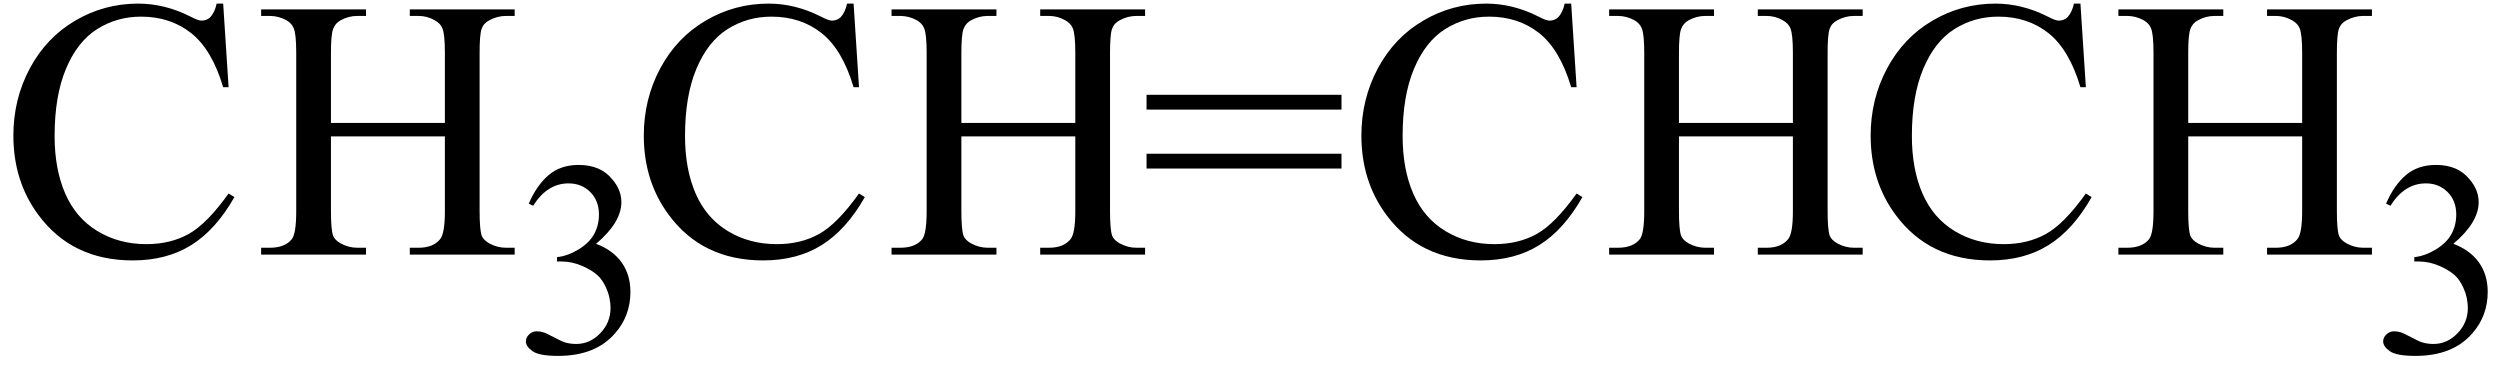
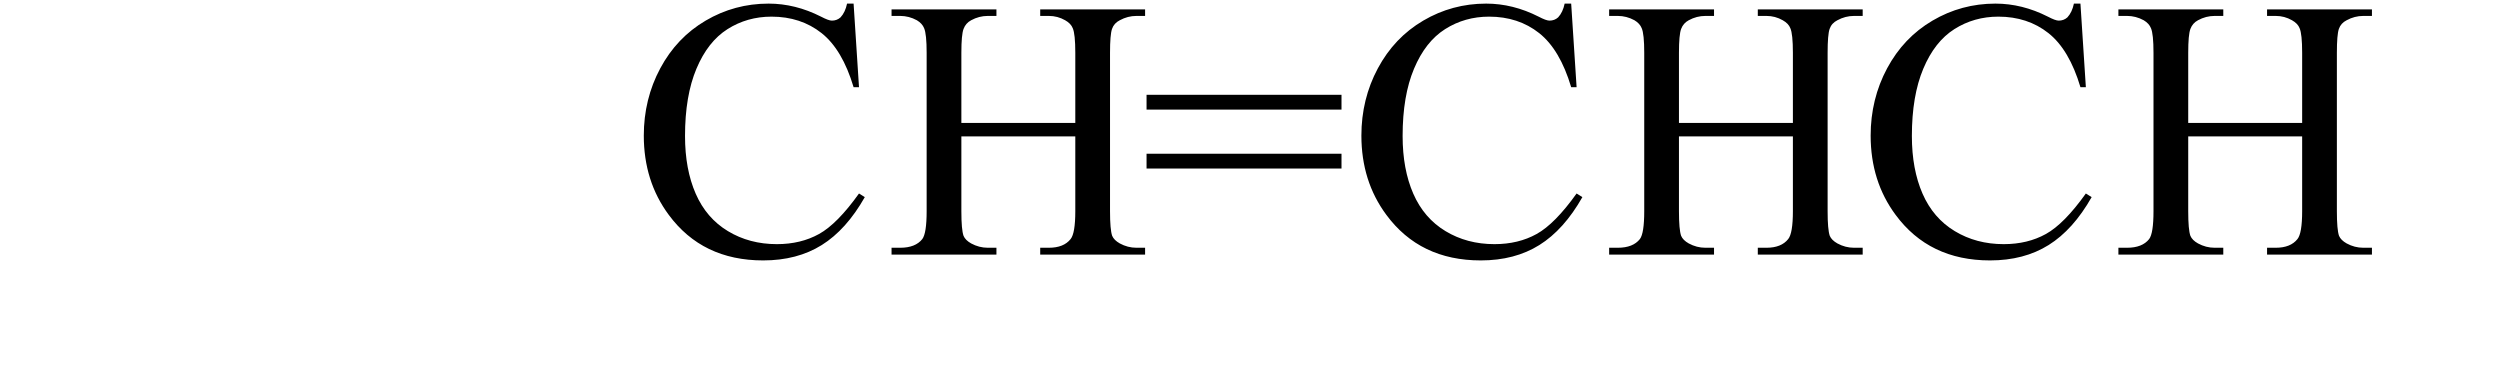
<svg xmlns="http://www.w3.org/2000/svg" stroke-dasharray="none" shape-rendering="auto" font-family="'Dialog'" width="108" text-rendering="auto" fill-opacity="1" contentScriptType="text/ecmascript" color-interpolation="auto" color-rendering="auto" preserveAspectRatio="xMidYMid meet" font-size="12" fill="black" stroke="black" image-rendering="auto" stroke-miterlimit="10" zoomAndPan="magnify" version="1.0" stroke-linecap="square" stroke-linejoin="miter" contentStyleType="text/css" font-style="normal" height="16" stroke-width="1" stroke-dashoffset="0" font-weight="normal" stroke-opacity="1">
  <defs id="genericDefs" />
  <g>
    <g text-rendering="optimizeLegibility" transform="translate(0,11)" color-rendering="optimizeQuality" color-interpolation="linearRGB" image-rendering="optimizeQuality">
-       <path d="M9.641 -10.844 L9.875 -7.234 L9.641 -7.234 Q9.156 -8.859 8.258 -9.57 Q7.359 -10.281 6.094 -10.281 Q5.047 -10.281 4.195 -9.742 Q3.344 -9.203 2.852 -8.031 Q2.359 -6.859 2.359 -5.125 Q2.359 -3.688 2.82 -2.633 Q3.281 -1.578 4.211 -1.016 Q5.141 -0.453 6.328 -0.453 Q7.359 -0.453 8.148 -0.891 Q8.938 -1.328 9.875 -2.641 L10.125 -2.484 Q9.328 -1.078 8.266 -0.414 Q7.203 0.25 5.734 0.25 Q3.109 0.25 1.656 -1.719 Q0.578 -3.172 0.578 -5.141 Q0.578 -6.719 1.289 -8.047 Q2 -9.375 3.25 -10.109 Q4.5 -10.844 5.969 -10.844 Q7.125 -10.844 8.234 -10.281 Q8.562 -10.109 8.703 -10.109 Q8.922 -10.109 9.078 -10.25 Q9.281 -10.469 9.359 -10.844 L9.641 -10.844 ZM14.297 -5.688 L19.219 -5.688 L19.219 -8.719 Q19.219 -9.531 19.109 -9.781 Q19.031 -9.984 18.781 -10.125 Q18.453 -10.312 18.078 -10.312 L17.703 -10.312 L17.703 -10.594 L22.234 -10.594 L22.234 -10.312 L21.859 -10.312 Q21.484 -10.312 21.141 -10.125 Q20.891 -10 20.805 -9.75 Q20.719 -9.5 20.719 -8.719 L20.719 -1.875 Q20.719 -1.078 20.812 -0.812 Q20.891 -0.625 21.141 -0.484 Q21.484 -0.297 21.859 -0.297 L22.234 -0.297 L22.234 0 L17.703 0 L17.703 -0.297 L18.078 -0.297 Q18.719 -0.297 19.016 -0.672 Q19.219 -0.922 19.219 -1.875 L19.219 -5.109 L14.297 -5.109 L14.297 -1.875 Q14.297 -1.078 14.391 -0.812 Q14.469 -0.625 14.719 -0.484 Q15.062 -0.297 15.438 -0.297 L15.812 -0.297 L15.812 0 L11.281 0 L11.281 -0.297 L11.656 -0.297 Q12.312 -0.297 12.609 -0.672 Q12.797 -0.922 12.797 -1.875 L12.797 -8.719 Q12.797 -9.531 12.688 -9.781 Q12.609 -9.984 12.375 -10.125 Q12.031 -10.312 11.656 -10.312 L11.281 -10.312 L11.281 -10.594 L15.812 -10.594 L15.812 -10.312 L15.438 -10.312 Q15.062 -10.312 14.719 -10.125 Q14.484 -10 14.391 -9.75 Q14.297 -9.5 14.297 -8.719 L14.297 -5.688 Z" stroke="none" />
-     </g>
+       </g>
    <g text-rendering="optimizeLegibility" transform="translate(22.234,15.234)" color-rendering="optimizeQuality" color-interpolation="linearRGB" image-rendering="optimizeQuality">
-       <path d="M0.609 -6.438 Q0.953 -7.234 1.469 -7.672 Q1.984 -8.109 2.766 -8.109 Q3.719 -8.109 4.219 -7.484 Q4.609 -7.031 4.609 -6.5 Q4.609 -5.625 3.516 -4.703 Q4.25 -4.422 4.625 -3.891 Q5 -3.359 5 -2.625 Q5 -1.594 4.344 -0.844 Q3.5 0.141 1.875 0.141 Q1.062 0.141 0.773 -0.062 Q0.484 -0.266 0.484 -0.484 Q0.484 -0.656 0.625 -0.789 Q0.766 -0.922 0.953 -0.922 Q1.109 -0.922 1.25 -0.875 Q1.359 -0.844 1.711 -0.656 Q2.062 -0.469 2.188 -0.438 Q2.406 -0.375 2.656 -0.375 Q3.25 -0.375 3.695 -0.836 Q4.141 -1.297 4.141 -1.922 Q4.141 -2.391 3.938 -2.828 Q3.781 -3.156 3.594 -3.328 Q3.344 -3.562 2.906 -3.75 Q2.469 -3.938 2.016 -3.938 L1.828 -3.938 L1.828 -4.125 Q2.281 -4.172 2.75 -4.453 Q3.219 -4.734 3.43 -5.117 Q3.641 -5.5 3.641 -5.969 Q3.641 -6.562 3.266 -6.938 Q2.891 -7.312 2.328 -7.312 Q1.406 -7.312 0.797 -6.344 L0.609 -6.438 Z" stroke="none" />
-     </g>
+       </g>
    <g text-rendering="optimizeLegibility" transform="translate(27.234,11)" color-rendering="optimizeQuality" color-interpolation="linearRGB" image-rendering="optimizeQuality">
      <path d="M9.641 -10.844 L9.875 -7.234 L9.641 -7.234 Q9.156 -8.859 8.258 -9.57 Q7.359 -10.281 6.094 -10.281 Q5.047 -10.281 4.195 -9.742 Q3.344 -9.203 2.852 -8.031 Q2.359 -6.859 2.359 -5.125 Q2.359 -3.688 2.82 -2.633 Q3.281 -1.578 4.211 -1.016 Q5.141 -0.453 6.328 -0.453 Q7.359 -0.453 8.148 -0.891 Q8.938 -1.328 9.875 -2.641 L10.125 -2.484 Q9.328 -1.078 8.266 -0.414 Q7.203 0.25 5.734 0.25 Q3.109 0.25 1.656 -1.719 Q0.578 -3.172 0.578 -5.141 Q0.578 -6.719 1.289 -8.047 Q2 -9.375 3.25 -10.109 Q4.5 -10.844 5.969 -10.844 Q7.125 -10.844 8.234 -10.281 Q8.562 -10.109 8.703 -10.109 Q8.922 -10.109 9.078 -10.25 Q9.281 -10.469 9.359 -10.844 L9.641 -10.844 ZM14.297 -5.688 L19.219 -5.688 L19.219 -8.719 Q19.219 -9.531 19.109 -9.781 Q19.031 -9.984 18.781 -10.125 Q18.453 -10.312 18.078 -10.312 L17.703 -10.312 L17.703 -10.594 L22.234 -10.594 L22.234 -10.312 L21.859 -10.312 Q21.484 -10.312 21.141 -10.125 Q20.891 -10 20.805 -9.75 Q20.719 -9.5 20.719 -8.719 L20.719 -1.875 Q20.719 -1.078 20.812 -0.812 Q20.891 -0.625 21.141 -0.484 Q21.484 -0.297 21.859 -0.297 L22.234 -0.297 L22.234 0 L17.703 0 L17.703 -0.297 L18.078 -0.297 Q18.719 -0.297 19.016 -0.672 Q19.219 -0.922 19.219 -1.875 L19.219 -5.109 L14.297 -5.109 L14.297 -1.875 Q14.297 -1.078 14.391 -0.812 Q14.469 -0.625 14.719 -0.484 Q15.062 -0.297 15.438 -0.297 L15.812 -0.297 L15.812 0 L11.281 0 L11.281 -0.297 L11.656 -0.297 Q12.312 -0.297 12.609 -0.672 Q12.797 -0.922 12.797 -1.875 L12.797 -8.719 Q12.797 -9.531 12.688 -9.781 Q12.609 -9.984 12.375 -10.125 Q12.031 -10.312 11.656 -10.312 L11.281 -10.312 L11.281 -10.594 L15.812 -10.594 L15.812 -10.312 L15.438 -10.312 Q15.062 -10.312 14.719 -10.125 Q14.484 -10 14.391 -9.75 Q14.297 -9.5 14.297 -8.719 L14.297 -5.688 ZM22.297 -6.906 L30.719 -6.906 L30.719 -6.266 L22.297 -6.266 L22.297 -6.906 ZM22.297 -4.359 L30.719 -4.359 L30.719 -3.719 L22.297 -3.719 L22.297 -4.359 ZM40.641 -10.844 L40.875 -7.234 L40.641 -7.234 Q40.156 -8.859 39.258 -9.57 Q38.359 -10.281 37.094 -10.281 Q36.047 -10.281 35.195 -9.742 Q34.344 -9.203 33.852 -8.031 Q33.359 -6.859 33.359 -5.125 Q33.359 -3.688 33.82 -2.633 Q34.281 -1.578 35.211 -1.016 Q36.141 -0.453 37.328 -0.453 Q38.359 -0.453 39.148 -0.891 Q39.938 -1.328 40.875 -2.641 L41.125 -2.484 Q40.328 -1.078 39.266 -0.414 Q38.203 0.25 36.734 0.25 Q34.109 0.25 32.656 -1.719 Q31.578 -3.172 31.578 -5.141 Q31.578 -6.719 32.289 -8.047 Q33 -9.375 34.25 -10.109 Q35.5 -10.844 36.969 -10.844 Q38.125 -10.844 39.234 -10.281 Q39.562 -10.109 39.703 -10.109 Q39.922 -10.109 40.078 -10.25 Q40.281 -10.469 40.359 -10.844 L40.641 -10.844 ZM45.297 -5.688 L50.219 -5.688 L50.219 -8.719 Q50.219 -9.531 50.109 -9.781 Q50.031 -9.984 49.781 -10.125 Q49.453 -10.312 49.078 -10.312 L48.703 -10.312 L48.703 -10.594 L53.234 -10.594 L53.234 -10.312 L52.859 -10.312 Q52.484 -10.312 52.141 -10.125 Q51.891 -10 51.805 -9.75 Q51.719 -9.5 51.719 -8.719 L51.719 -1.875 Q51.719 -1.078 51.812 -0.812 Q51.891 -0.625 52.141 -0.484 Q52.484 -0.297 52.859 -0.297 L53.234 -0.297 L53.234 0 L48.703 0 L48.703 -0.297 L49.078 -0.297 Q49.719 -0.297 50.016 -0.672 Q50.219 -0.922 50.219 -1.875 L50.219 -5.109 L45.297 -5.109 L45.297 -1.875 Q45.297 -1.078 45.391 -0.812 Q45.469 -0.625 45.719 -0.484 Q46.062 -0.297 46.438 -0.297 L46.812 -0.297 L46.812 0 L42.281 0 L42.281 -0.297 L42.656 -0.297 Q43.312 -0.297 43.609 -0.672 Q43.797 -0.922 43.797 -1.875 L43.797 -8.719 Q43.797 -9.531 43.688 -9.781 Q43.609 -9.984 43.375 -10.125 Q43.031 -10.312 42.656 -10.312 L42.281 -10.312 L42.281 -10.594 L46.812 -10.594 L46.812 -10.312 L46.438 -10.312 Q46.062 -10.312 45.719 -10.125 Q45.484 -10 45.391 -9.75 Q45.297 -9.5 45.297 -8.719 L45.297 -5.688 ZM62.641 -10.844 L62.875 -7.234 L62.641 -7.234 Q62.156 -8.859 61.258 -9.57 Q60.359 -10.281 59.094 -10.281 Q58.047 -10.281 57.195 -9.742 Q56.344 -9.203 55.852 -8.031 Q55.359 -6.859 55.359 -5.125 Q55.359 -3.688 55.82 -2.633 Q56.281 -1.578 57.211 -1.016 Q58.141 -0.453 59.328 -0.453 Q60.359 -0.453 61.148 -0.891 Q61.938 -1.328 62.875 -2.641 L63.125 -2.484 Q62.328 -1.078 61.266 -0.414 Q60.203 0.25 58.734 0.25 Q56.109 0.25 54.656 -1.719 Q53.578 -3.172 53.578 -5.141 Q53.578 -6.719 54.289 -8.047 Q55 -9.375 56.25 -10.109 Q57.5 -10.844 58.969 -10.844 Q60.125 -10.844 61.234 -10.281 Q61.562 -10.109 61.703 -10.109 Q61.922 -10.109 62.078 -10.25 Q62.281 -10.469 62.359 -10.844 L62.641 -10.844 ZM67.297 -5.688 L72.219 -5.688 L72.219 -8.719 Q72.219 -9.531 72.109 -9.781 Q72.031 -9.984 71.781 -10.125 Q71.453 -10.312 71.078 -10.312 L70.703 -10.312 L70.703 -10.594 L75.234 -10.594 L75.234 -10.312 L74.859 -10.312 Q74.484 -10.312 74.141 -10.125 Q73.891 -10 73.805 -9.75 Q73.719 -9.5 73.719 -8.719 L73.719 -1.875 Q73.719 -1.078 73.812 -0.812 Q73.891 -0.625 74.141 -0.484 Q74.484 -0.297 74.859 -0.297 L75.234 -0.297 L75.234 0 L70.703 0 L70.703 -0.297 L71.078 -0.297 Q71.719 -0.297 72.016 -0.672 Q72.219 -0.922 72.219 -1.875 L72.219 -5.109 L67.297 -5.109 L67.297 -1.875 Q67.297 -1.078 67.391 -0.812 Q67.469 -0.625 67.719 -0.484 Q68.062 -0.297 68.438 -0.297 L68.812 -0.297 L68.812 0 L64.281 0 L64.281 -0.297 L64.656 -0.297 Q65.312 -0.297 65.609 -0.672 Q65.797 -0.922 65.797 -1.875 L65.797 -8.719 Q65.797 -9.531 65.688 -9.781 Q65.609 -9.984 65.375 -10.125 Q65.031 -10.312 64.656 -10.312 L64.281 -10.312 L64.281 -10.594 L68.812 -10.594 L68.812 -10.312 L68.438 -10.312 Q68.062 -10.312 67.719 -10.125 Q67.484 -10 67.391 -9.75 Q67.297 -9.5 67.297 -8.719 L67.297 -5.688 Z" stroke="none" />
    </g>
    <g text-rendering="optimizeLegibility" transform="translate(102.469,15.234)" color-rendering="optimizeQuality" color-interpolation="linearRGB" image-rendering="optimizeQuality">
-       <path d="M0.609 -6.438 Q0.953 -7.234 1.469 -7.672 Q1.984 -8.109 2.766 -8.109 Q3.719 -8.109 4.219 -7.484 Q4.609 -7.031 4.609 -6.5 Q4.609 -5.625 3.516 -4.703 Q4.25 -4.422 4.625 -3.891 Q5 -3.359 5 -2.625 Q5 -1.594 4.344 -0.844 Q3.5 0.141 1.875 0.141 Q1.062 0.141 0.773 -0.062 Q0.484 -0.266 0.484 -0.484 Q0.484 -0.656 0.625 -0.789 Q0.766 -0.922 0.953 -0.922 Q1.109 -0.922 1.25 -0.875 Q1.359 -0.844 1.711 -0.656 Q2.062 -0.469 2.188 -0.438 Q2.406 -0.375 2.656 -0.375 Q3.25 -0.375 3.695 -0.836 Q4.141 -1.297 4.141 -1.922 Q4.141 -2.391 3.938 -2.828 Q3.781 -3.156 3.594 -3.328 Q3.344 -3.562 2.906 -3.75 Q2.469 -3.938 2.016 -3.938 L1.828 -3.938 L1.828 -4.125 Q2.281 -4.172 2.75 -4.453 Q3.219 -4.734 3.43 -5.117 Q3.641 -5.5 3.641 -5.969 Q3.641 -6.562 3.266 -6.938 Q2.891 -7.312 2.328 -7.312 Q1.406 -7.312 0.797 -6.344 L0.609 -6.438 Z" stroke="none" />
-     </g>
+       </g>
  </g>
</svg>